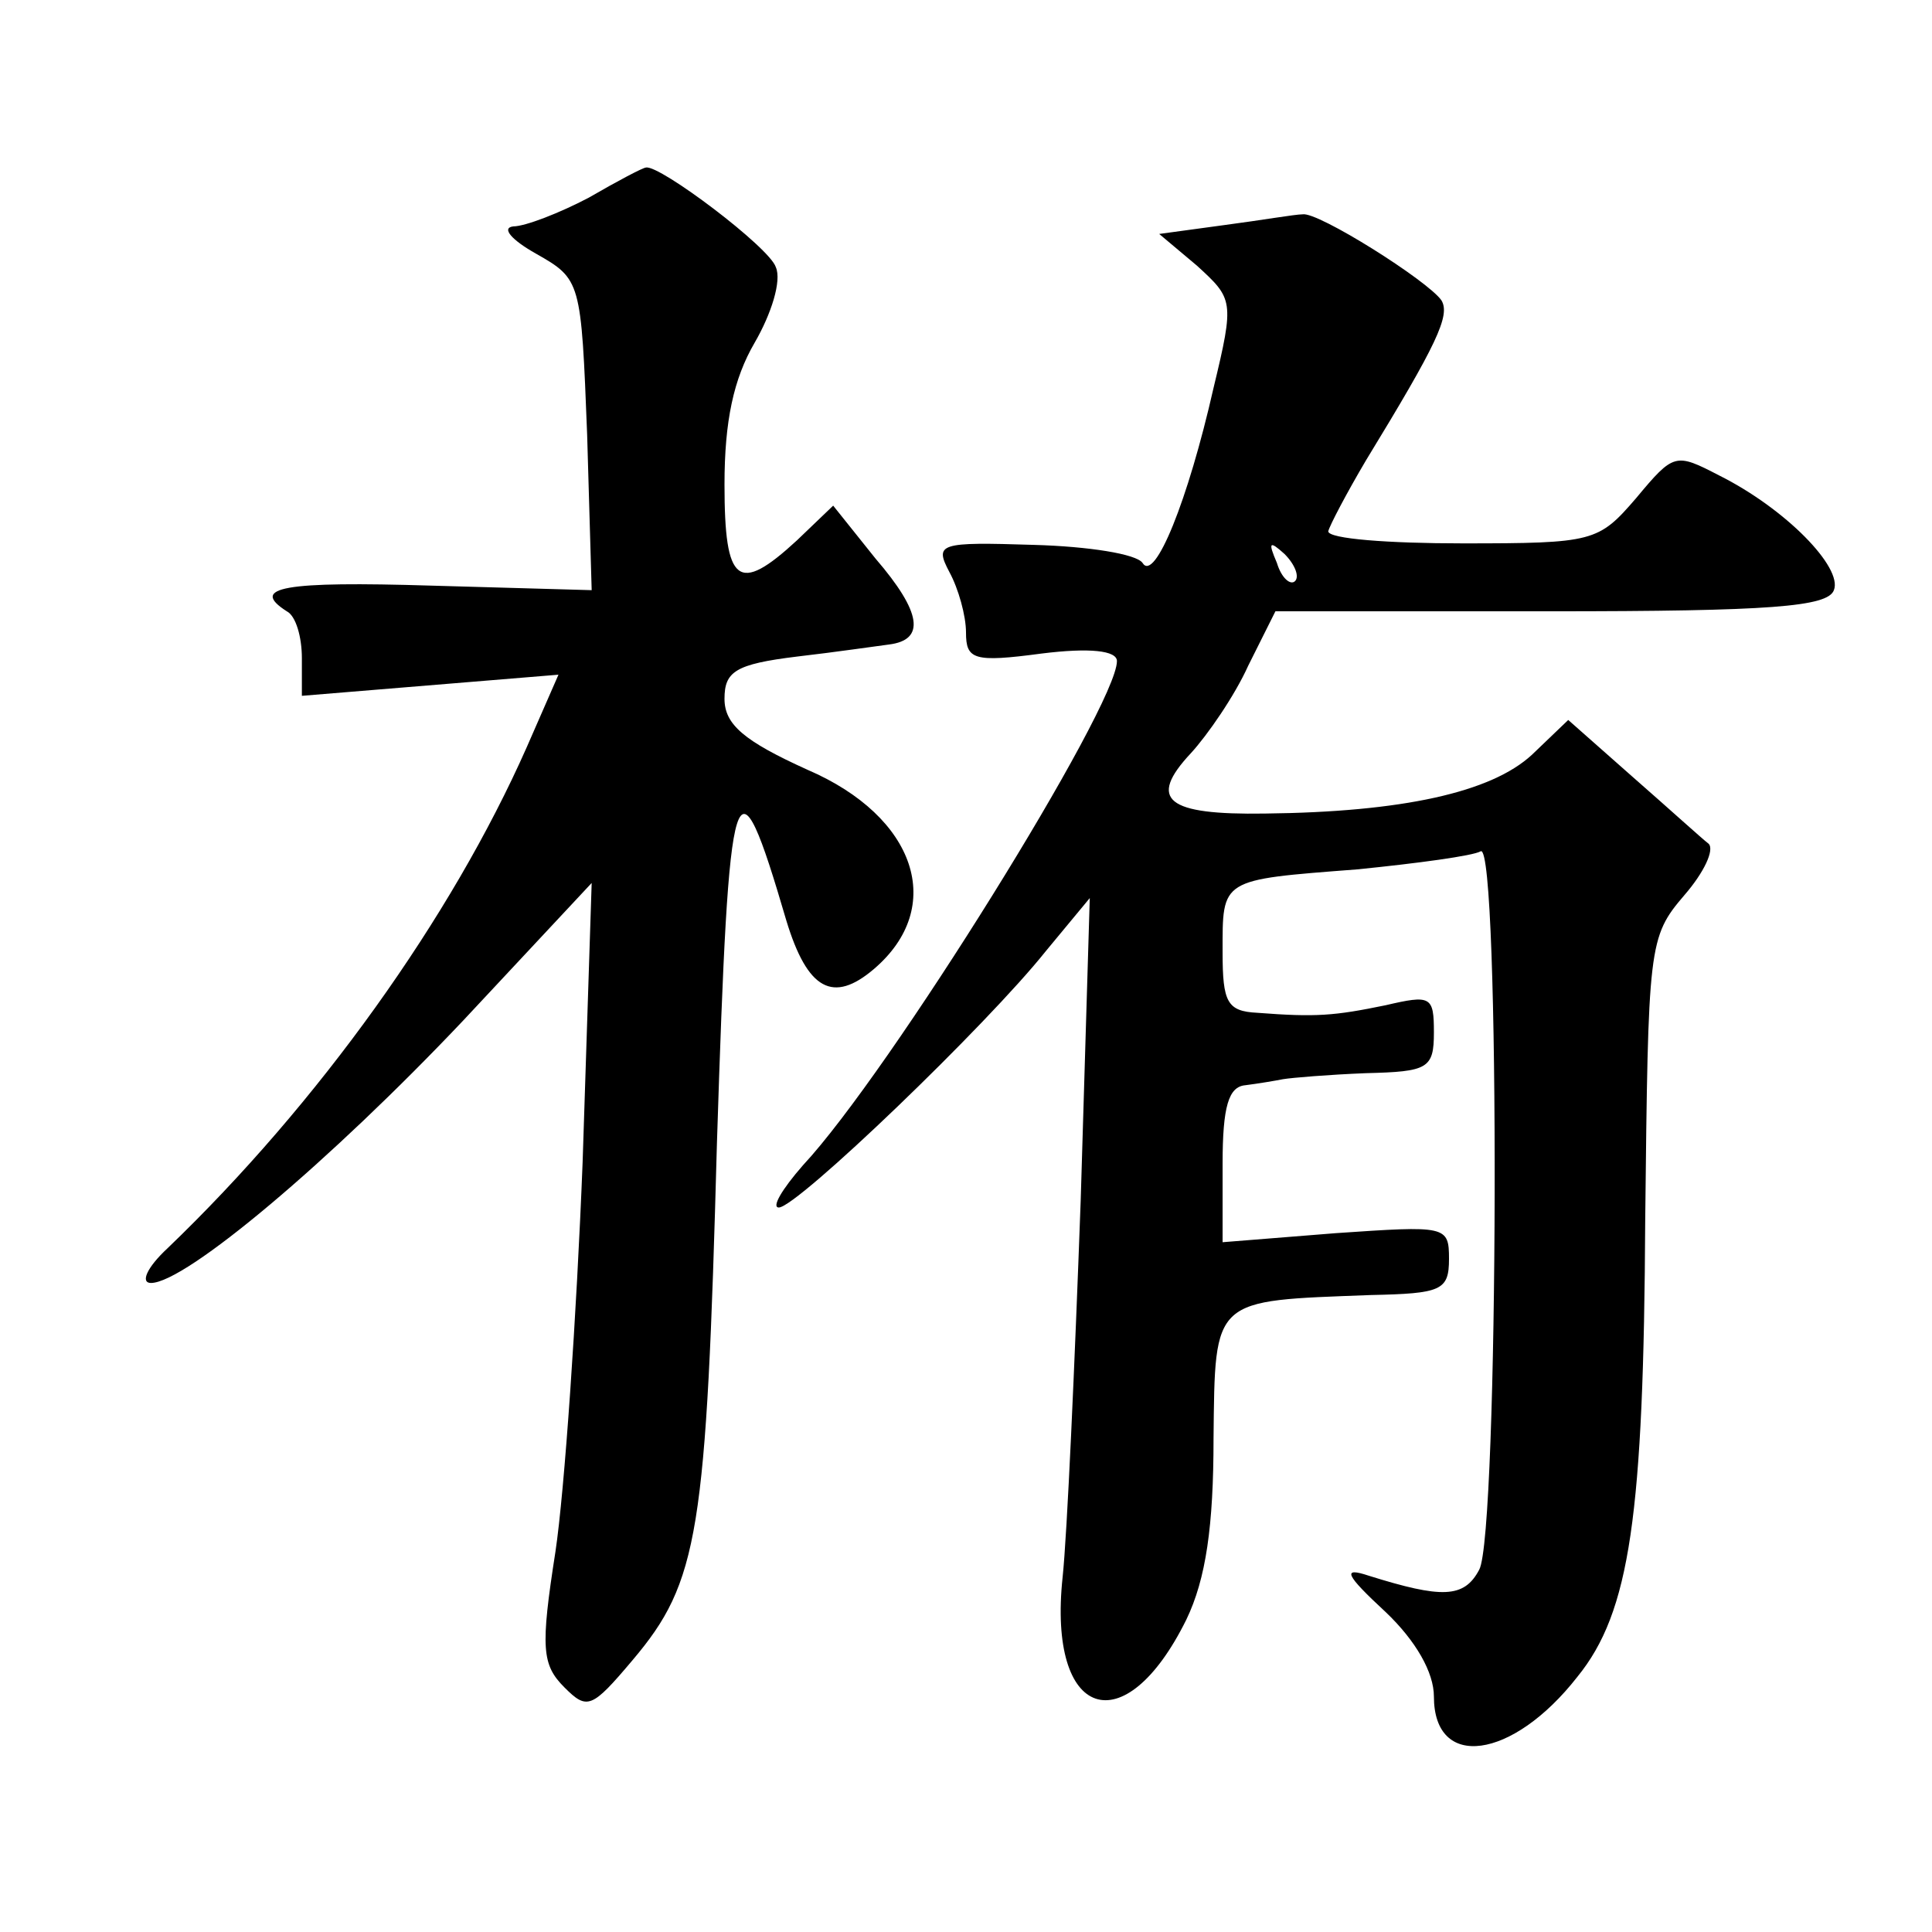
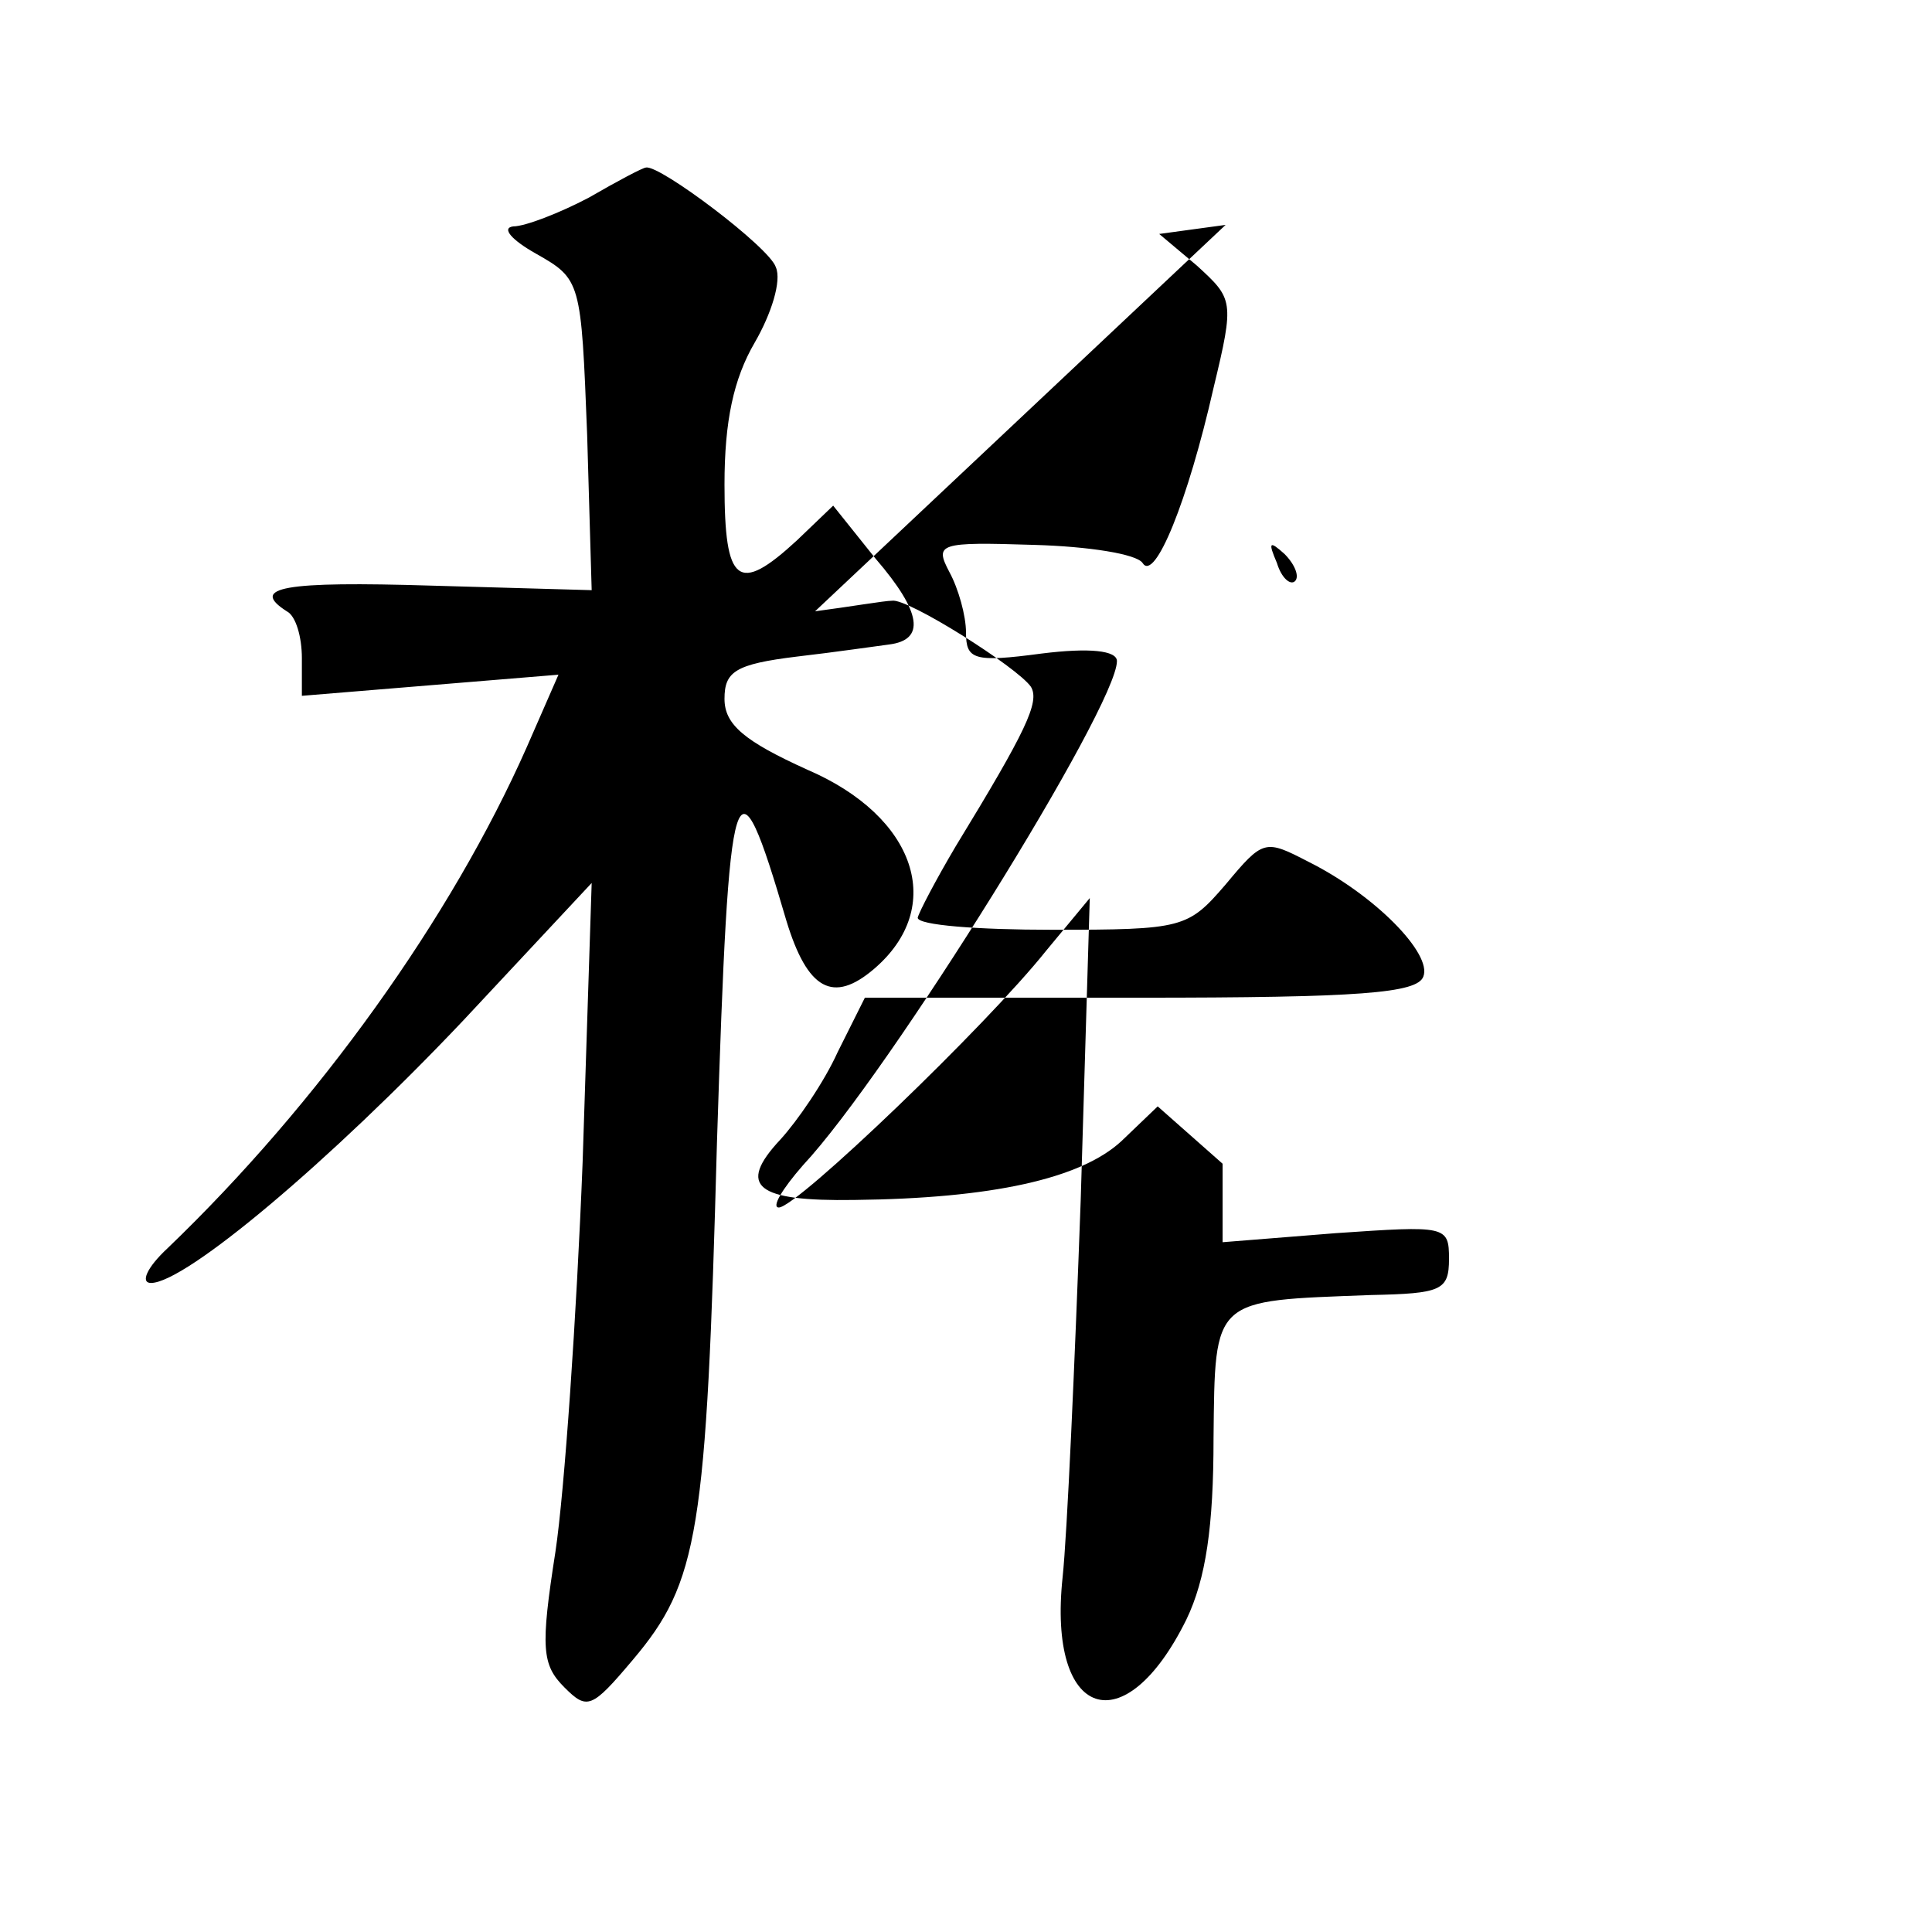
<svg xmlns="http://www.w3.org/2000/svg" version="1.0" width="128pt" height="128pt" viewBox="0 0 128 128" preserveAspectRatio="xMidYMid meet">
  <g transform="translate(0,128) scale(0.1,-0.1)" fill="#0" stroke="none">
-     <path d="M390 1149 c-19 -10 -42 -19 -50 -19 -8 -1 -1 -9 15 -18 30 -17 30 -18 34 -120 l3 -103 -106 3 c-98 3 -121 -1 -96 -17 6 -3 10 -17 10 -31 l0 -25 85 7 85 7 -21 -48 c-50 -113 -138 -236 -238 -332 -14 -13 -18 -23 -11 -23 23 0 119 81 207 174 l85 91 -6 -185 c-4 -102 -12 -218 -18 -258 -10 -64 -9 -75 6 -90 15 -15 18 -14 45 18 44 52 49 84 56 343 8 251 12 263 46 147 14 -46 31 -55 58 -32 48 41 28 101 -44 132 -42 19 -55 30 -55 47 0 18 7 23 48 28 26 3 53 7 61 8 24 3 22 21 -9 57 l-28 35 -24 -23 c-39 -36 -48 -29 -48 37 0 42 6 70 20 94 11 19 18 41 14 50 -4 13 -77 68 -86 66 -2 0 -19 -9 -38 -20z M812 1131 l-44 -6 25 -21 c24 -22 25 -23 11 -81 -17 -75 -39 -129 -47 -116 -4 6 -36 11 -72 12 -63 2 -66 1 -56 -18 6 -11 11 -29 11 -40 0 -18 5 -20 50 -14 32 4 50 2 50 -5 0 -30 -151 -273 -208 -334 -14 -16 -21 -28 -16 -28 12 0 138 121 177 170 l29 35 -6 -200 c-4 -110 -9 -222 -12 -250 -10 -94 41 -111 82 -28 13 27 18 62 18 120 1 94 -1 91 104 95 47 1 52 3 52 24 0 22 -2 22 -75 17 l-75 -6 0 52 c0 38 4 51 15 52 8 1 20 3 25 4 6 1 30 3 55 4 41 1 45 3 45 27 0 24 -2 25 -32 18 -34 -7 -46 -8 -85 -5 -20 1 -23 7 -23 40 0 49 -2 48 89 55 40 4 77 9 82 12 13 7 12 -453 -1 -476 -10 -19 -25 -19 -73 -4 -18 6 -16 1 11 -24 20 -19 32 -40 32 -56 0 -49 52 -42 95 13 35 43 44 107 45 303 2 182 2 187 26 215 13 15 20 30 16 34 -4 3 -26 23 -50 44 l-43 38 -24 -23 c-27 -25 -86 -38 -177 -39 -65 -1 -78 9 -49 40 11 12 29 38 38 58 l18 36 182 0 c146 0 184 3 188 14 6 15 -32 54 -76 76 -29 15 -30 15 -55 -15 -25 -29 -28 -30 -115 -30 -49 0 -89 3 -89 8 1 4 12 25 25 47 47 77 56 96 50 106 -9 13 -82 59 -92 57 -5 0 -28 -4 -51 -7z m46 -236 c-3 -3 -9 2 -12 12 -6 14 -5 15 5 6 7 -7 10 -15 7 -18z" />
+     <path d="M390 1149 c-19 -10 -42 -19 -50 -19 -8 -1 -1 -9 15 -18 30 -17 30 -18 34 -120 l3 -103 -106 3 c-98 3 -121 -1 -96 -17 6 -3 10 -17 10 -31 l0 -25 85 7 85 7 -21 -48 c-50 -113 -138 -236 -238 -332 -14 -13 -18 -23 -11 -23 23 0 119 81 207 174 l85 91 -6 -185 c-4 -102 -12 -218 -18 -258 -10 -64 -9 -75 6 -90 15 -15 18 -14 45 18 44 52 49 84 56 343 8 251 12 263 46 147 14 -46 31 -55 58 -32 48 41 28 101 -44 132 -42 19 -55 30 -55 47 0 18 7 23 48 28 26 3 53 7 61 8 24 3 22 21 -9 57 l-28 35 -24 -23 c-39 -36 -48 -29 -48 37 0 42 6 70 20 94 11 19 18 41 14 50 -4 13 -77 68 -86 66 -2 0 -19 -9 -38 -20z M812 1131 l-44 -6 25 -21 c24 -22 25 -23 11 -81 -17 -75 -39 -129 -47 -116 -4 6 -36 11 -72 12 -63 2 -66 1 -56 -18 6 -11 11 -29 11 -40 0 -18 5 -20 50 -14 32 4 50 2 50 -5 0 -30 -151 -273 -208 -334 -14 -16 -21 -28 -16 -28 12 0 138 121 177 170 l29 35 -6 -200 c-4 -110 -9 -222 -12 -250 -10 -94 41 -111 82 -28 13 27 18 62 18 120 1 94 -1 91 104 95 47 1 52 3 52 24 0 22 -2 22 -75 17 l-75 -6 0 52 l-43 38 -24 -23 c-27 -25 -86 -38 -177 -39 -65 -1 -78 9 -49 40 11 12 29 38 38 58 l18 36 182 0 c146 0 184 3 188 14 6 15 -32 54 -76 76 -29 15 -30 15 -55 -15 -25 -29 -28 -30 -115 -30 -49 0 -89 3 -89 8 1 4 12 25 25 47 47 77 56 96 50 106 -9 13 -82 59 -92 57 -5 0 -28 -4 -51 -7z m46 -236 c-3 -3 -9 2 -12 12 -6 14 -5 15 5 6 7 -7 10 -15 7 -18z" />
  </g>
</svg>